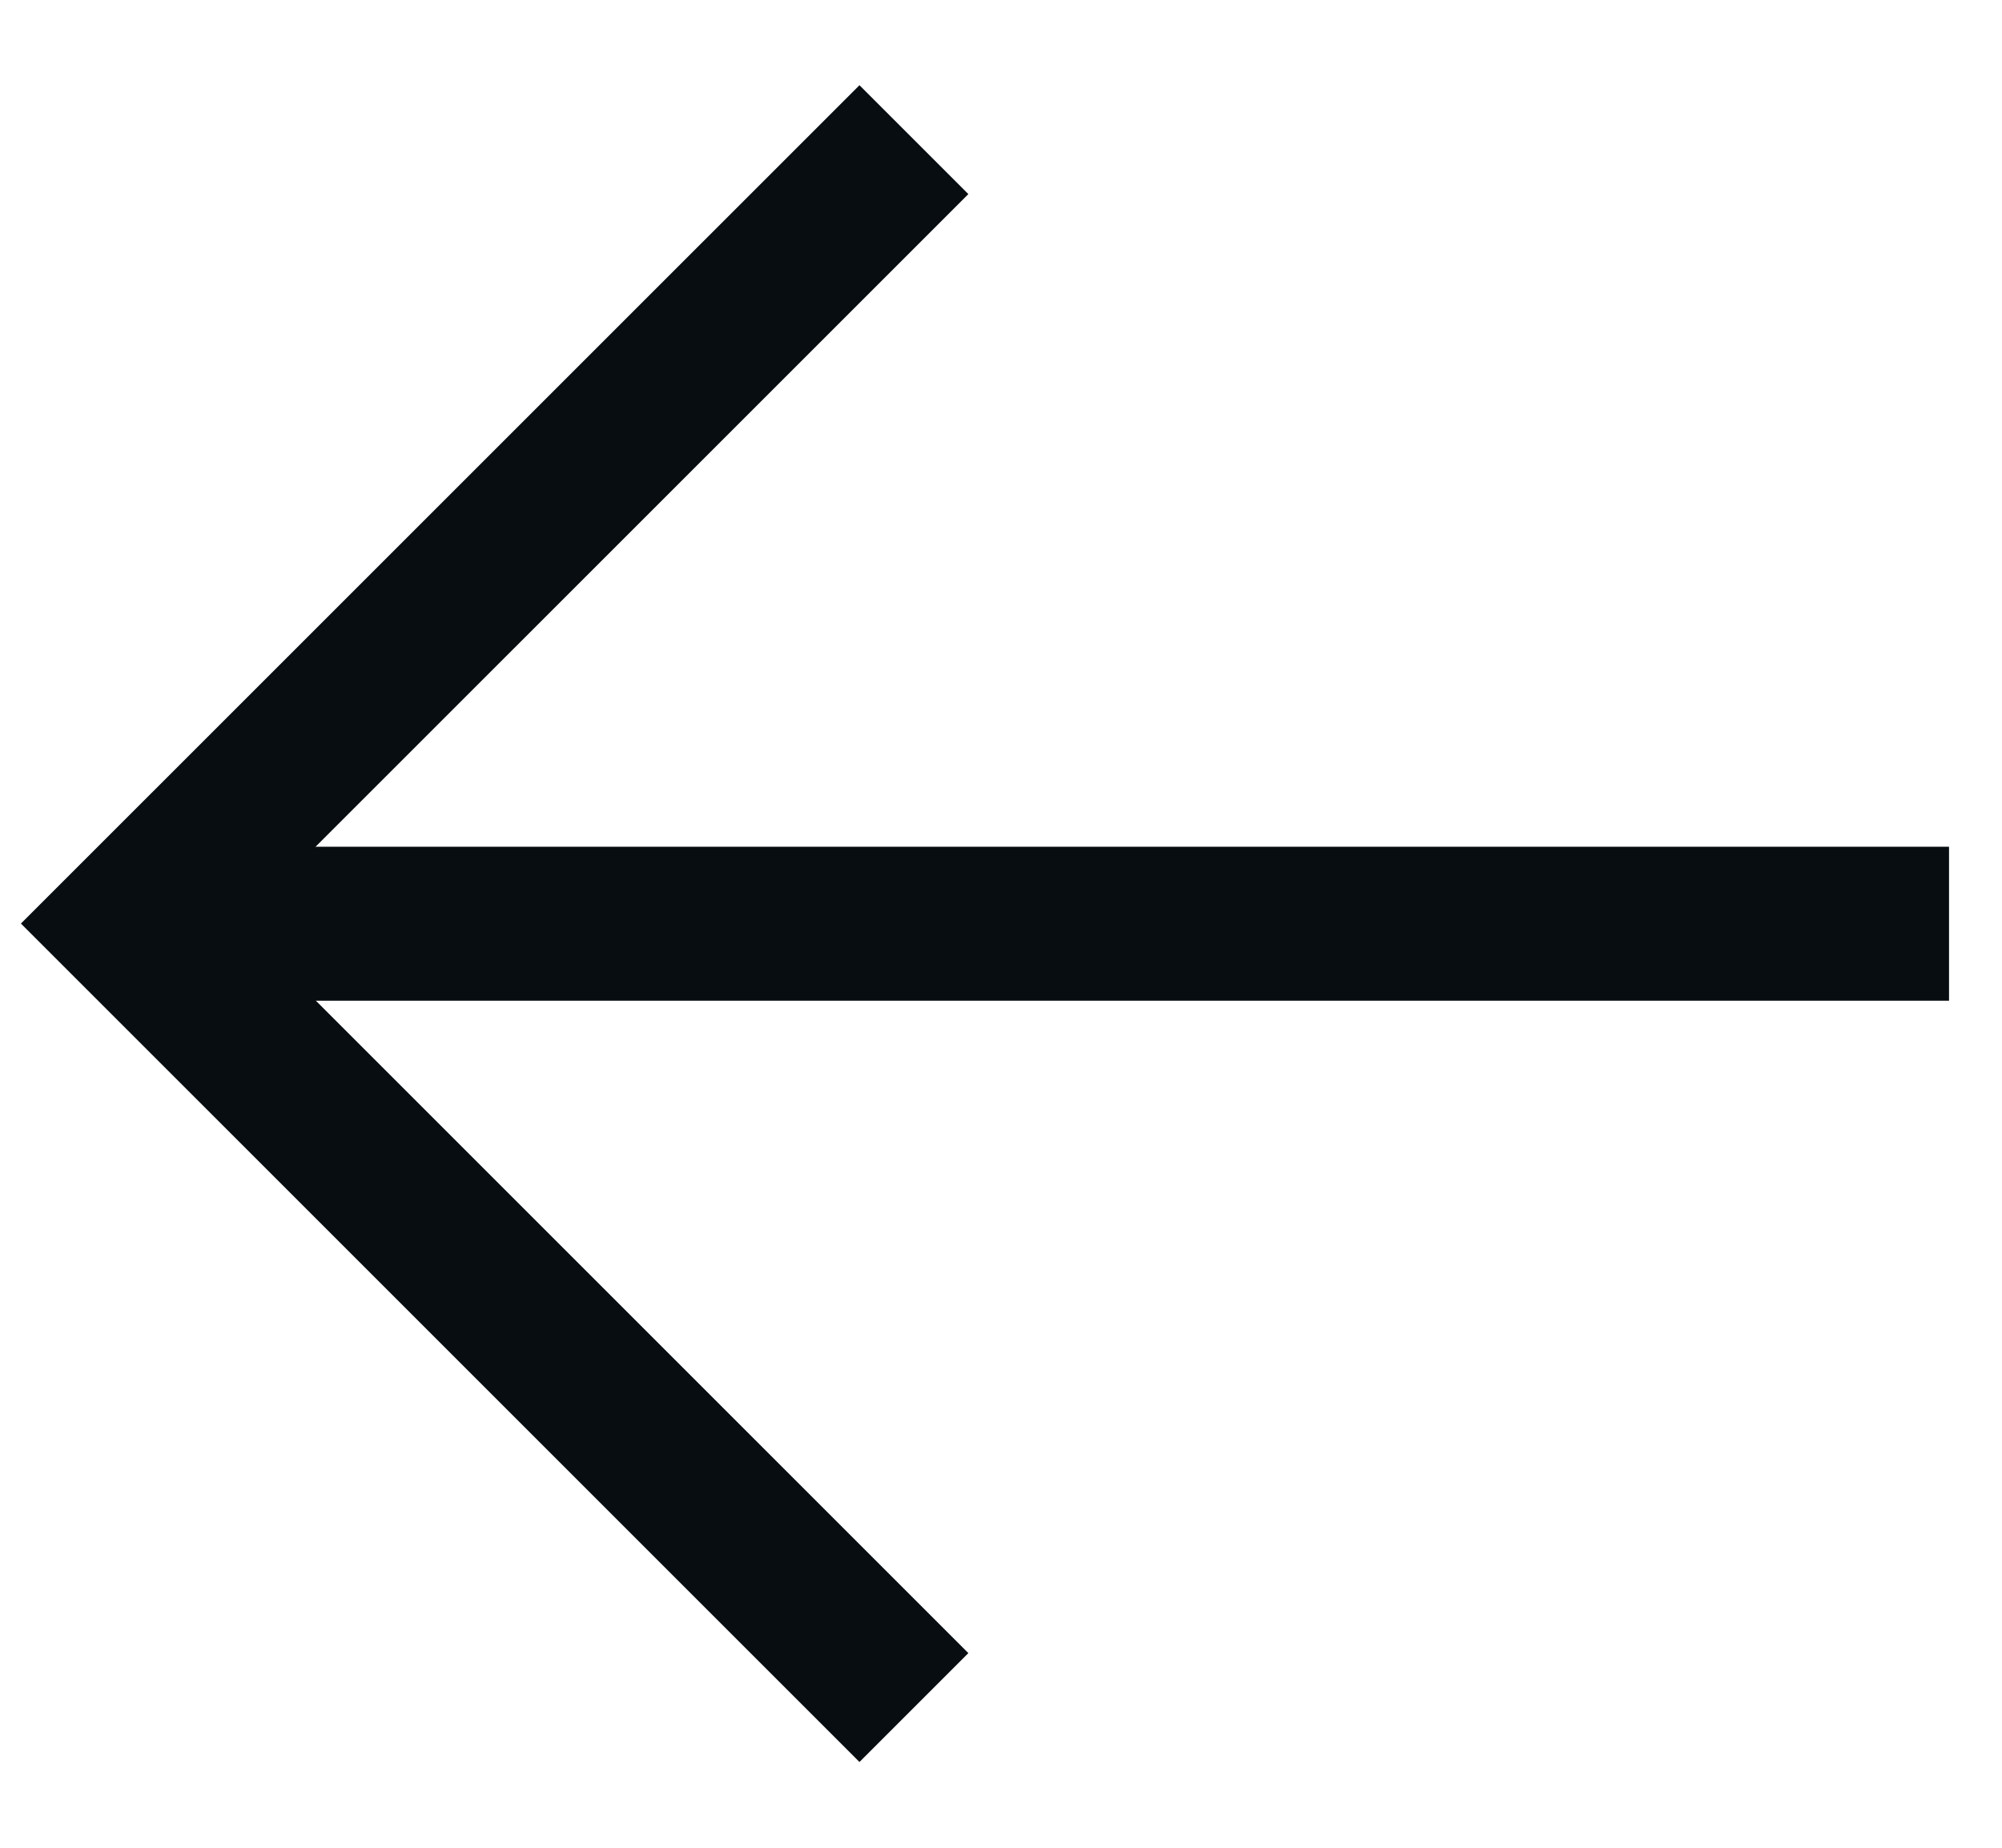
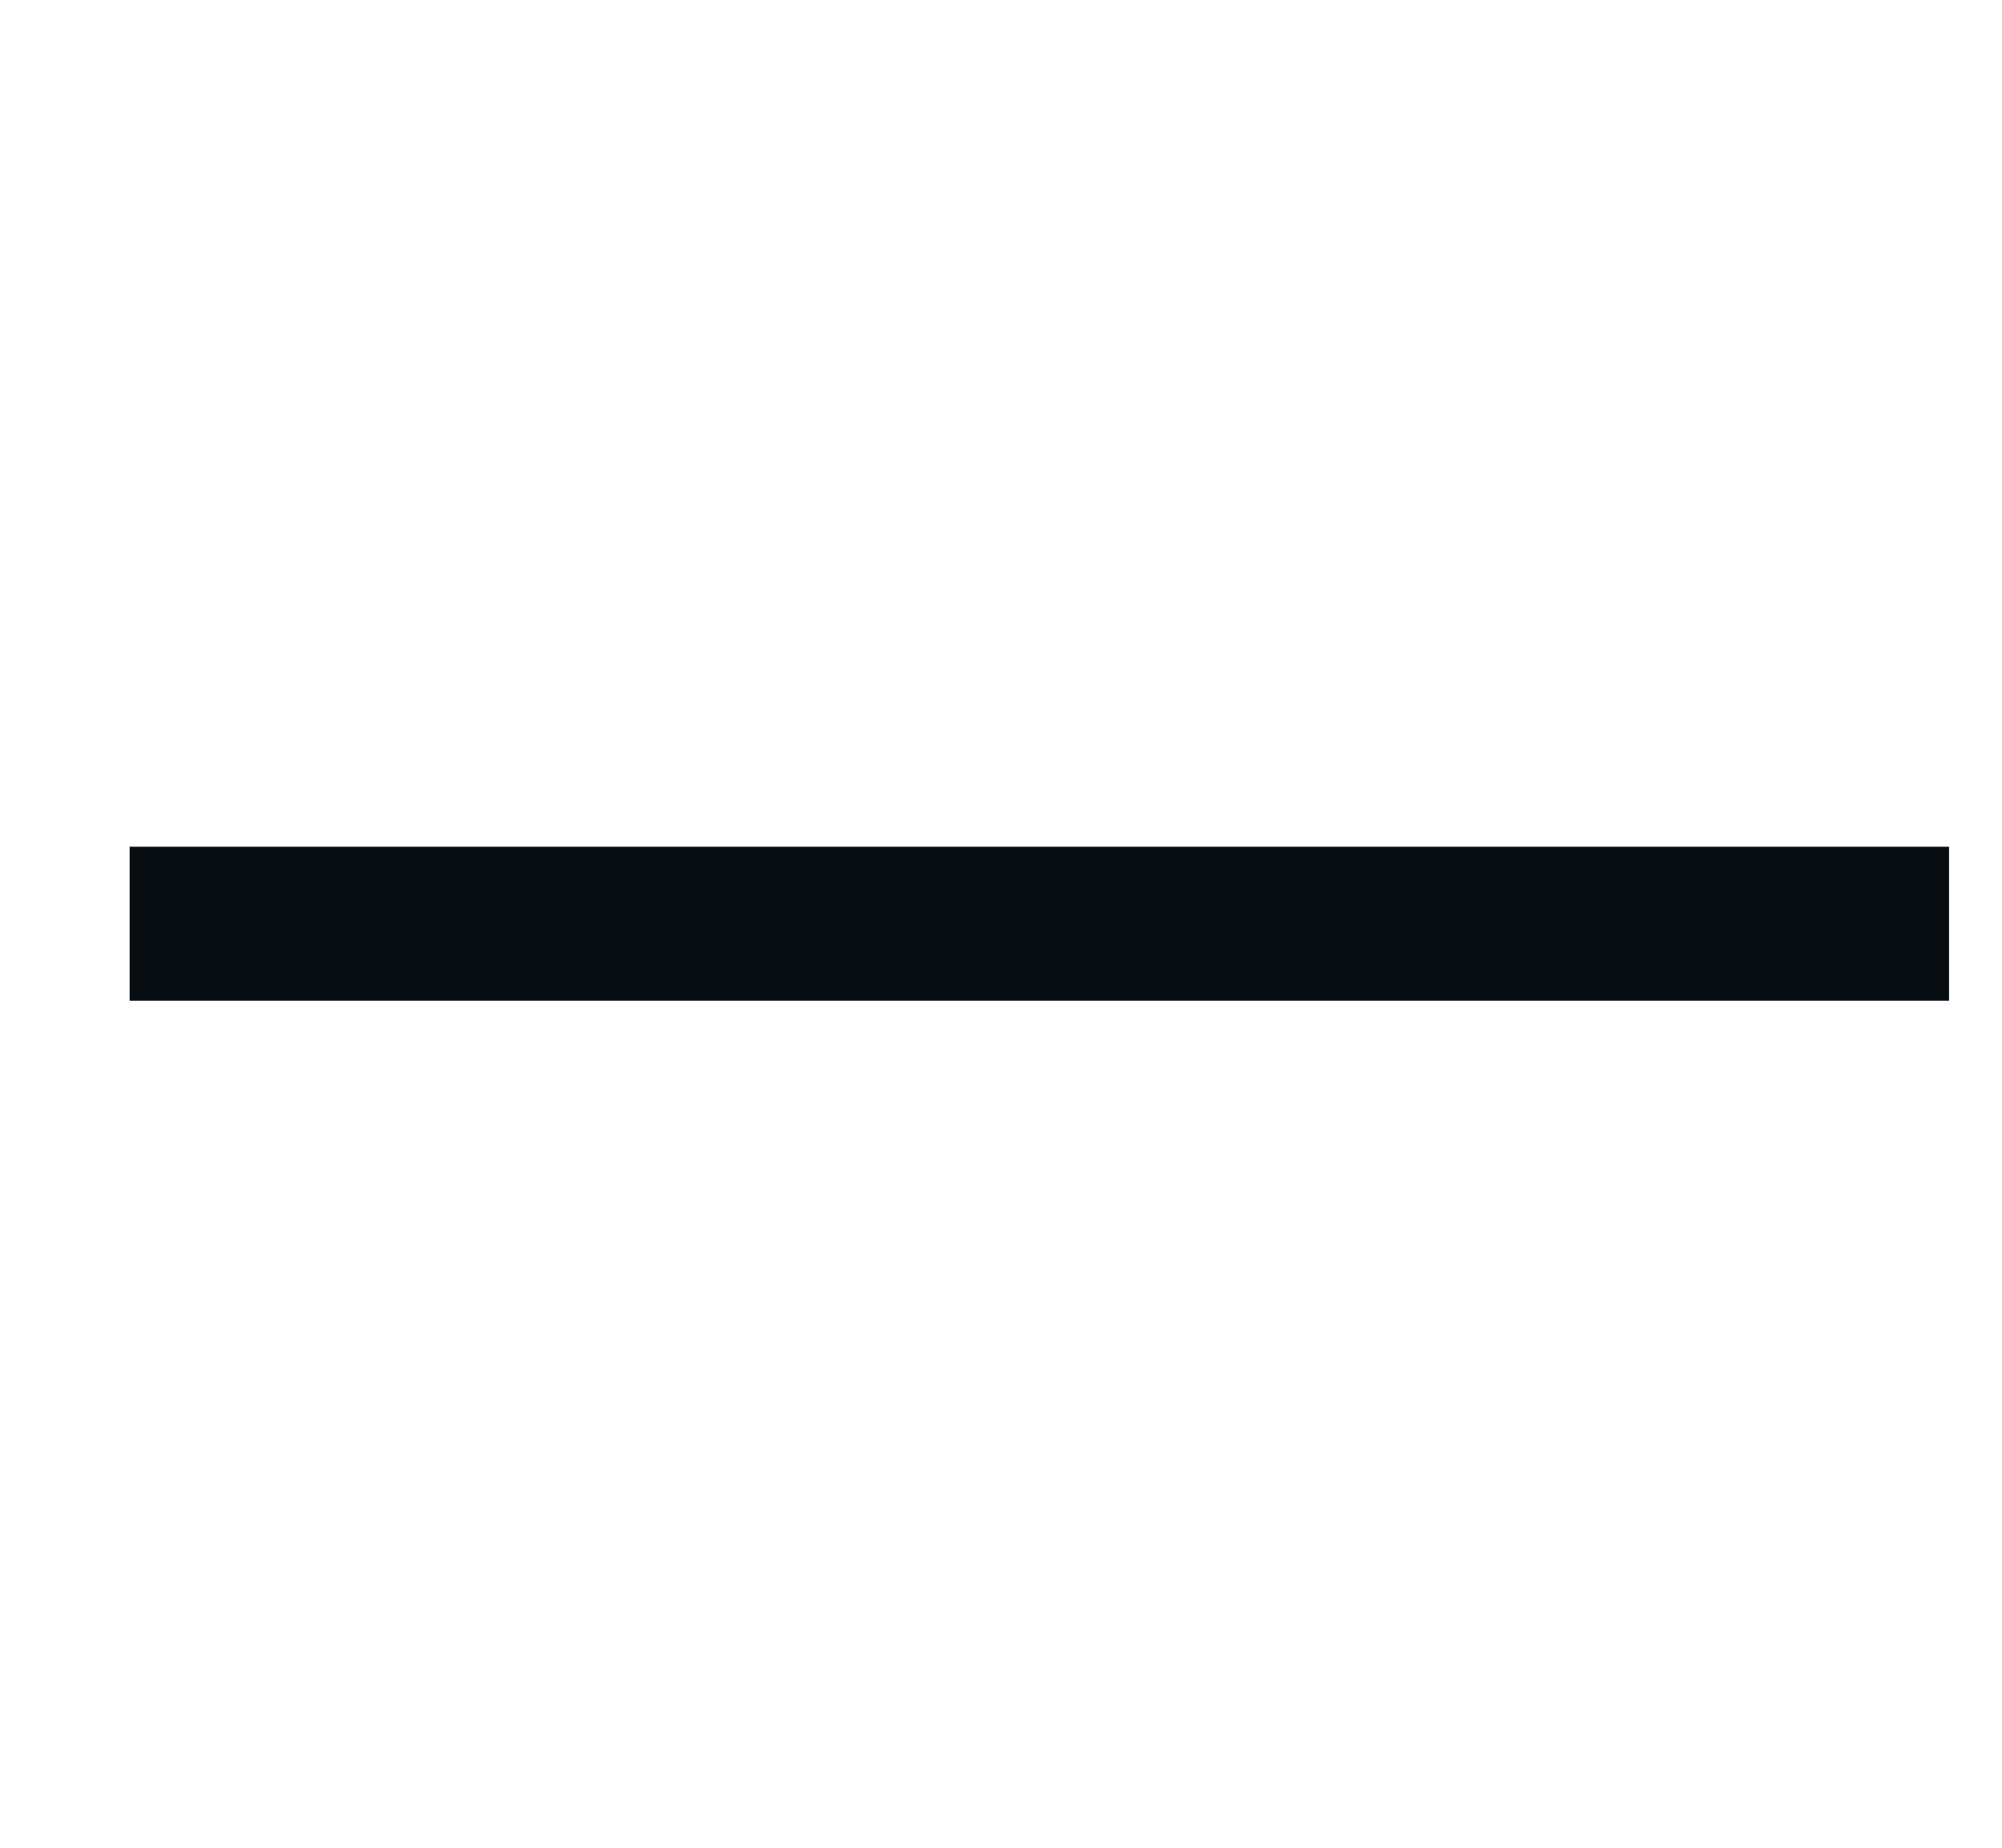
<svg xmlns="http://www.w3.org/2000/svg" width="26" height="24" viewBox="0 0 26 24" fill="none">
  <path d="M24.312 10.998L25.312 10.998L25.312 12.998L24.312 12.998L24.312 11.998L24.312 10.998ZM1.684 11.998L1.684 10.998H24.312L24.312 11.998L24.312 12.998H1.684L1.684 11.998Z" fill="#080D11" />
-   <path d="M11.869 1.814L1.686 11.996L11.869 22.179" stroke="#080D11" stroke-width="2" />
</svg>